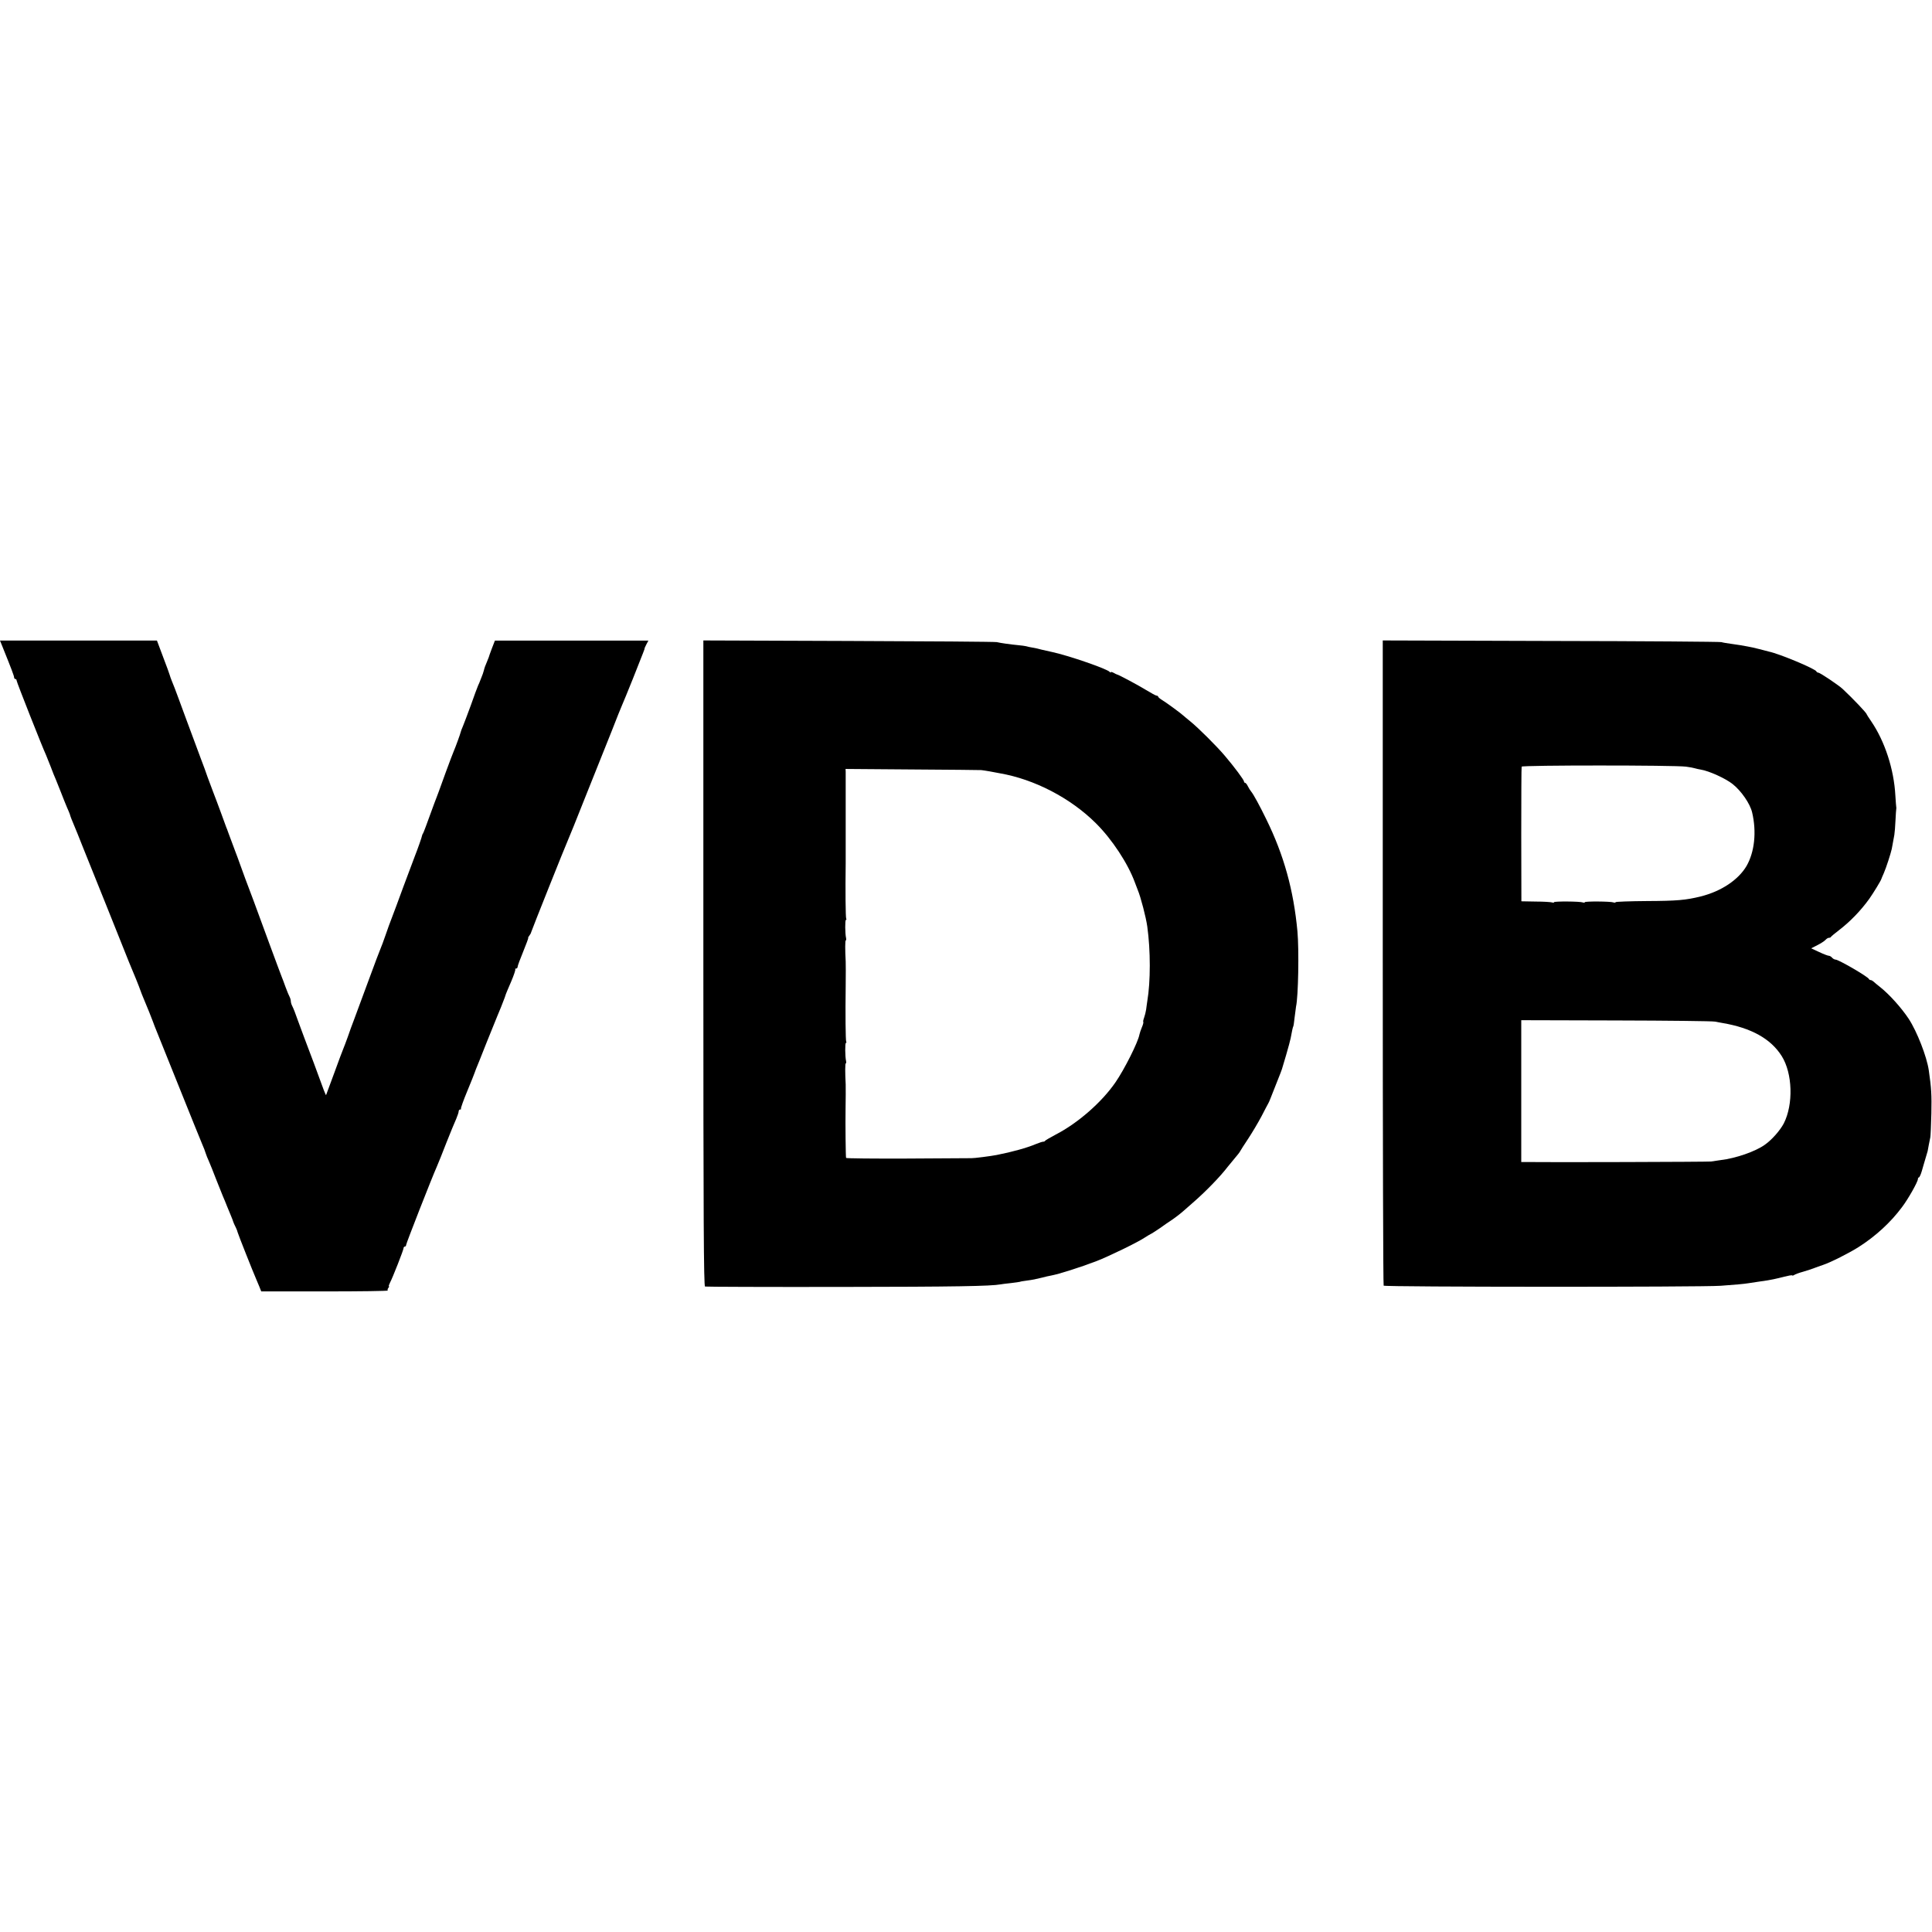
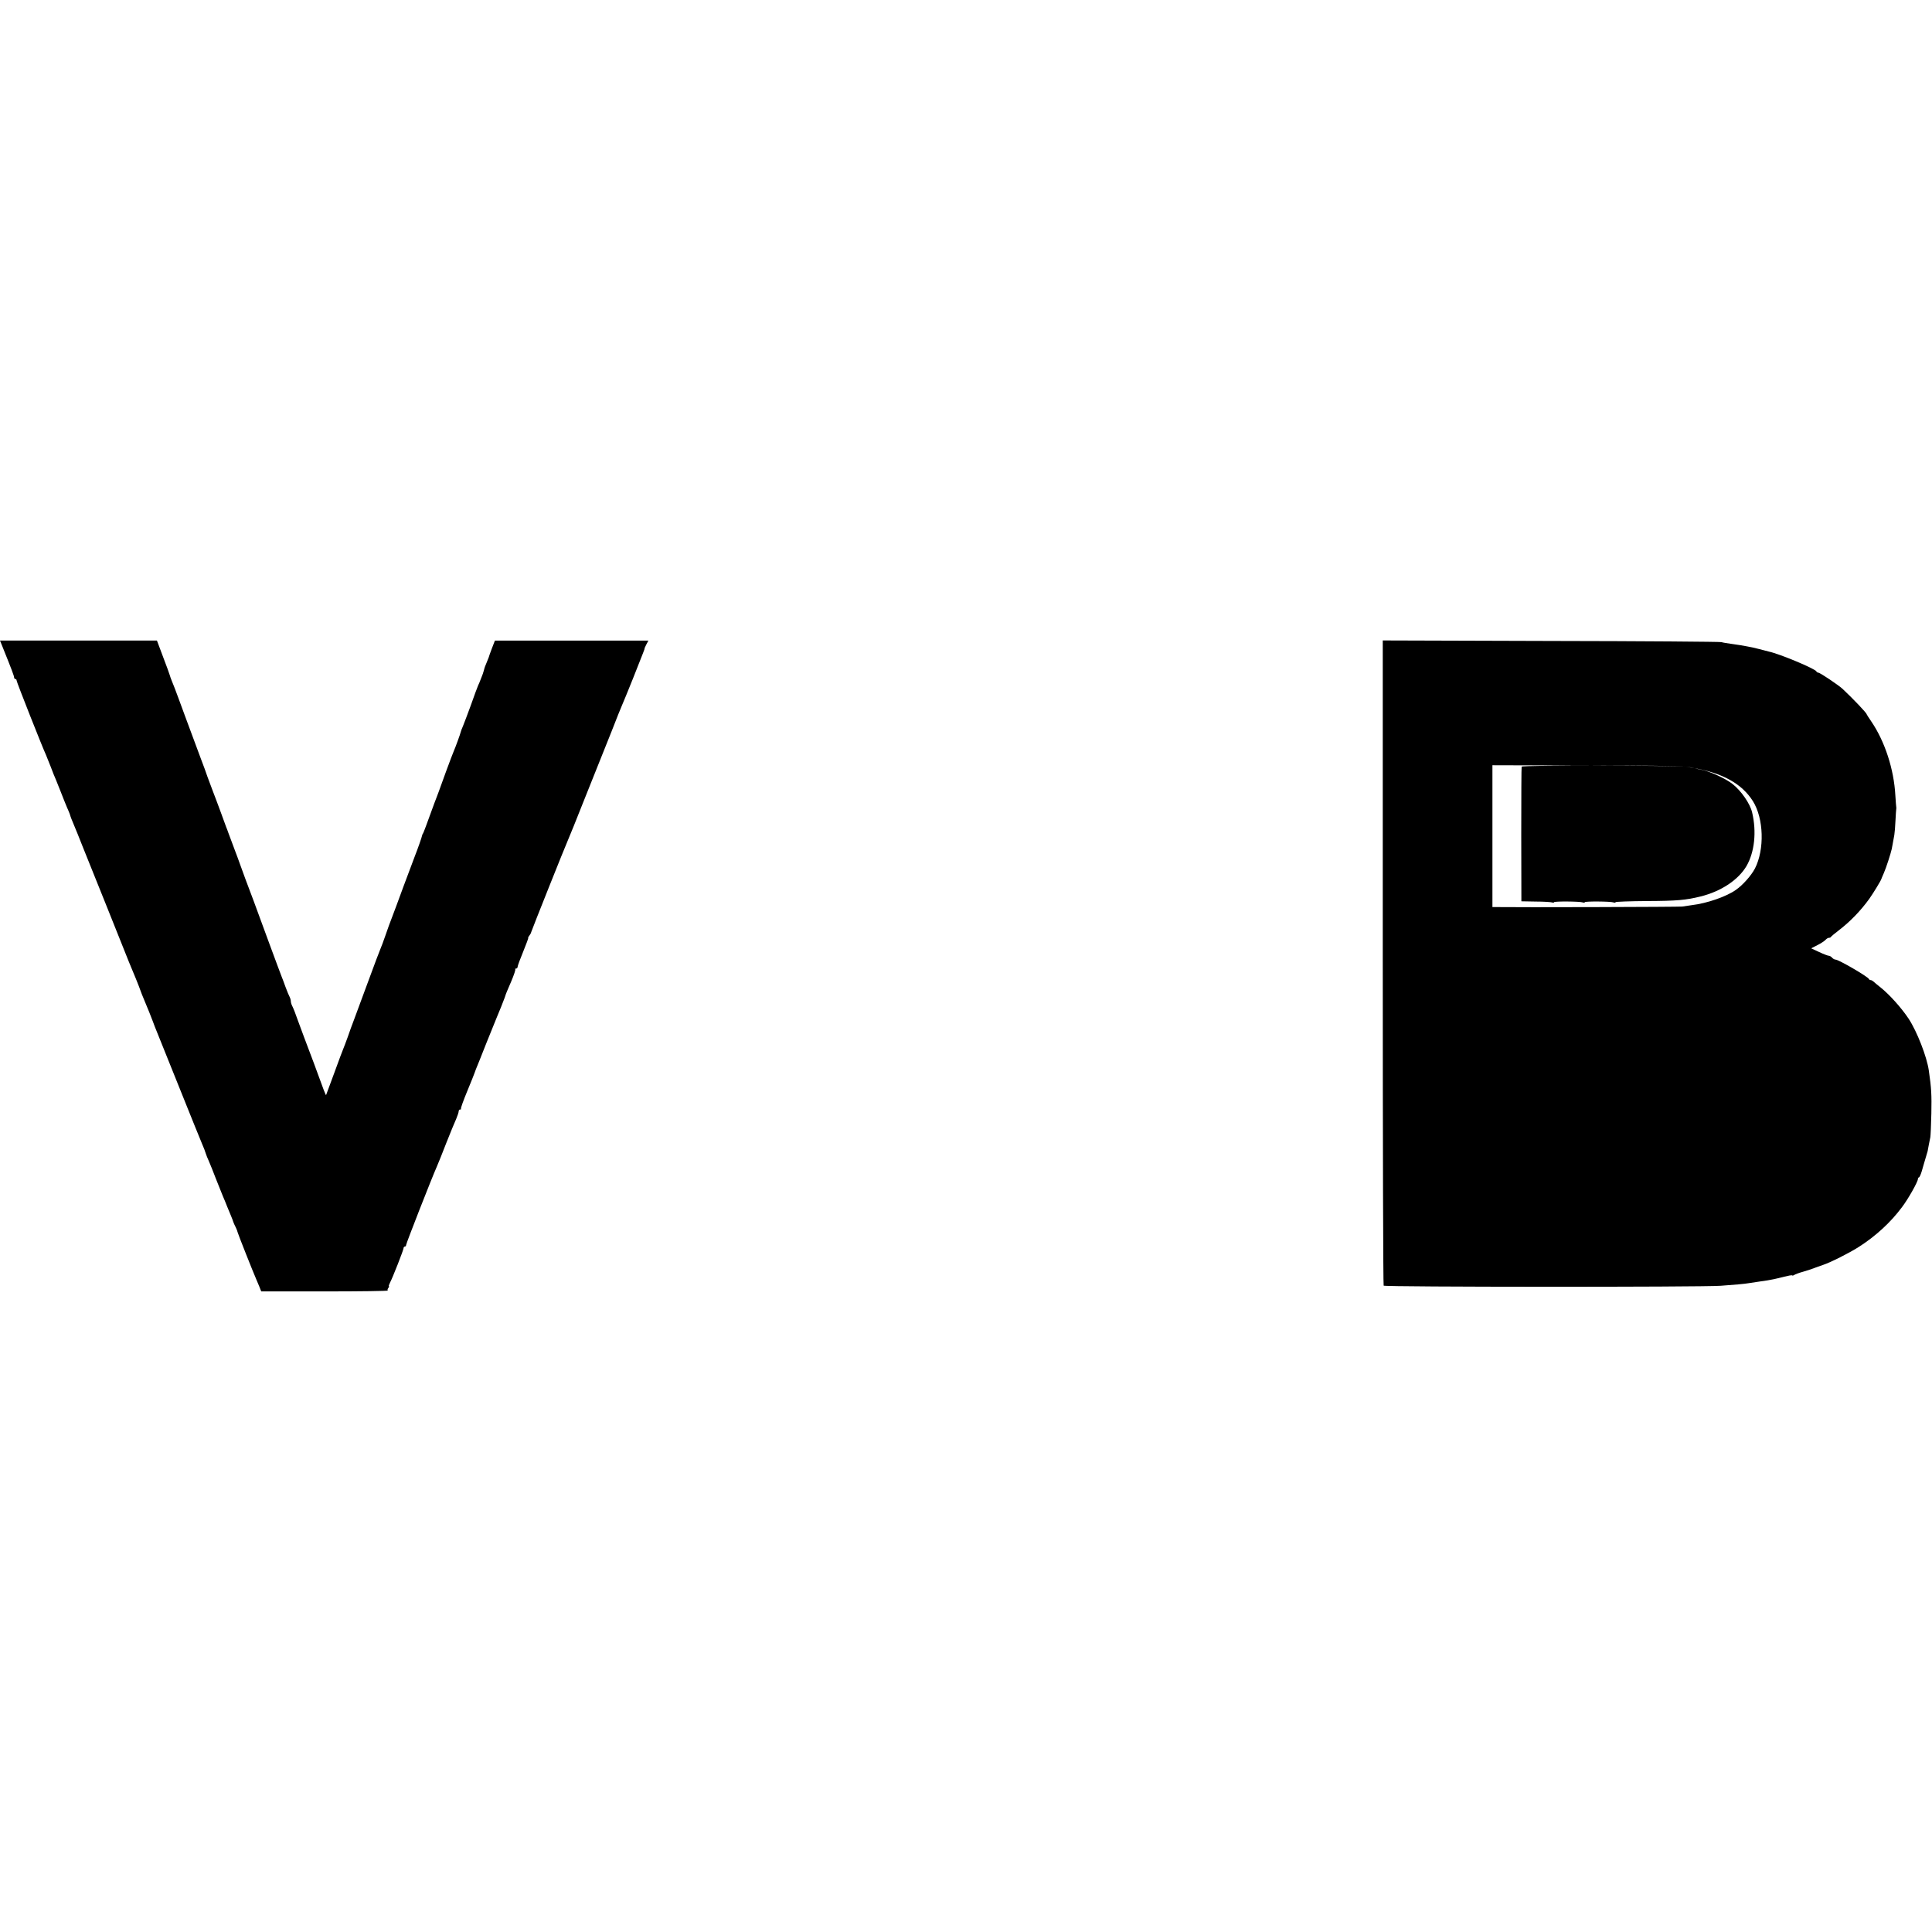
<svg xmlns="http://www.w3.org/2000/svg" version="1.0" width="1508pt" height="1508pt" viewBox="0 0 1508 1508" preserveAspectRatio="xMidYMid meet">
  <g transform="translate(0,1508) scale(0.1,-0.1)" fill="#000000" stroke="none">
    <path d="M21 10028 c69 -171 89 -224 89 -235 0 -7 5 -13 10 -13 6 0 10 -6 10 -13 0 -11 201 -520 230 -582 5 -11 21 -51 36 -90 14 -38 32 -83 40 -100 7 -16 25 -61 40 -100 14 -38 36 -90 46 -115 11 -24 21 -49 23 -55 1 -5 7 -23 13 -38 42 -102 55 -132 90 -222 22 -55 105 -262 185 -460 79 -198 147 -369 152 -380 5 -11 9 -22 10 -25 1 -3 6 -16 12 -30 31 -72 85 -206 87 -215 2 -5 8 -21 13 -35 40 -95 85 -207 87 -215 2 -5 8 -21 13 -35 6 -14 88 -218 183 -455 95 -236 180 -448 190 -470 10 -22 21 -51 25 -65 4 -14 16 -43 26 -65 10 -22 34 -83 54 -135 21 -52 45 -113 54 -135 10 -22 25 -60 35 -85 10 -25 23 -56 29 -70 6 -14 11 -27 12 -30 6 -20 18 -48 27 -64 5 -10 11 -26 13 -35 3 -14 120 -309 145 -366 5 -11 16 -37 24 -57 l15 -38 497 0 c274 0 494 3 491 7 -4 3 -2 12 4 20 6 7 8 13 5 13 -4 0 0 12 8 28 20 37 106 256 106 270 0 7 5 12 10 12 6 0 10 6 10 13 0 11 197 515 240 612 10 22 43 105 74 185 32 80 66 164 77 187 10 24 19 50 19 58 0 8 5 15 12 15 6 0 9 3 6 6 -3 3 19 65 49 137 30 73 56 137 57 142 2 6 7 19 11 30 5 11 42 103 82 205 41 102 78 194 83 205 5 11 19 45 31 75 11 30 25 64 29 75 4 11 8 23 9 27 1 4 20 48 41 97 21 49 35 92 32 95 -3 3 0 6 6 6 7 0 12 6 12 13 0 8 20 62 44 120 24 59 42 107 39 107 -3 0 1 7 8 16 7 9 14 21 15 28 3 13 267 675 288 721 8 17 67 163 131 325 65 162 123 309 130 325 7 17 43 107 80 200 36 94 73 184 80 200 8 17 46 111 86 210 87 220 91 229 90 233 -1 1 6 16 14 32 l16 30 -599 0 -599 0 -24 -62 c-13 -35 -24 -65 -24 -68 -1 -3 -8 -21 -16 -40 -9 -19 -19 -47 -22 -62 -4 -15 -12 -40 -19 -55 -6 -15 -12 -30 -13 -33 -1 -3 -6 -16 -13 -30 -6 -14 -32 -83 -57 -155 -26 -71 -54 -145 -62 -164 -8 -18 -16 -39 -17 -45 -2 -12 -41 -119 -55 -151 -10 -21 -110 -293 -115 -310 -2 -5 -8 -23 -15 -40 -6 -16 -16 -41 -21 -55 -64 -176 -83 -227 -88 -235 -4 -5 -7 -12 -7 -15 -1 -11 -39 -118 -56 -160 -10 -25 -50 -133 -90 -240 -39 -107 -80 -217 -91 -245 -11 -27 -33 -88 -49 -135 -16 -47 -34 -94 -39 -105 -5 -11 -49 -126 -96 -255 -48 -129 -98 -264 -111 -300 -14 -36 -36 -96 -49 -135 -14 -38 -29 -79 -34 -90 -5 -11 -37 -96 -71 -190 -34 -93 -63 -171 -64 -173 -1 -1 -9 17 -18 40 -34 95 -121 328 -152 408 -18 47 -40 108 -50 135 -20 58 -34 93 -46 117 -5 10 -9 25 -9 33 0 8 -4 23 -9 33 -5 9 -20 44 -32 77 -12 33 -25 69 -30 80 -5 11 -47 126 -95 255 -124 338 -143 390 -189 510 -7 19 -25 69 -40 110 -15 41 -30 84 -35 95 -4 11 -17 45 -28 75 -11 30 -24 64 -28 75 -4 11 -8 22 -9 25 -1 3 -4 12 -8 20 -3 8 -22 60 -42 115 -20 55 -48 129 -62 165 -14 36 -33 88 -43 115 -9 28 -33 93 -53 145 -19 52 -72 194 -117 315 -44 121 -84 227 -87 235 -3 8 -7 17 -8 20 -1 3 -7 19 -14 35 -7 17 -14 37 -16 45 -2 8 -25 72 -52 142 l-48 128 -612 0 -613 0 21 -52z" />
-     <path d="M5490 7562 c0 -2007 3 -2521 13 -2524 6 -2 482 -4 1057 -3 898 1 1174 6 1250 20 8 2 44 6 80 10 36 4 68 9 71 10 3 2 25 6 50 9 53 7 71 11 124 24 22 6 53 13 70 16 60 11 221 62 355 113 95 37 318 145 375 183 17 11 37 23 45 27 8 3 41 25 74 47 32 23 68 48 81 56 36 24 75 54 99 75 13 11 53 47 90 79 92 81 202 194 259 269 12 15 31 38 42 51 35 41 52 63 56 72 2 5 30 48 61 95 31 47 78 126 104 175 25 49 49 94 52 99 4 6 12 24 18 40 10 25 51 128 79 200 4 11 9 25 11 30 2 6 16 55 33 111 16 55 32 114 35 130 10 55 17 88 21 94 2 3 6 34 10 69 4 34 9 72 11 84 18 79 24 442 11 587 -30 323 -106 596 -243 875 -50 103 -99 193 -117 215 -7 8 -19 27 -27 43 -7 15 -17 27 -22 27 -4 0 -8 4 -8 10 0 12 -75 113 -149 200 -65 77 -209 220 -271 270 -24 19 -48 40 -54 45 -20 19 -138 105 -167 122 -16 10 -29 21 -29 25 0 4 -5 8 -12 8 -6 0 -43 20 -82 44 -62 38 -212 118 -226 121 -3 0 -15 6 -27 13 -13 7 -23 9 -23 5 0 -4 -4 -3 -8 2 -15 23 -331 131 -451 156 -23 5 -59 13 -80 18 -20 6 -52 13 -71 16 -19 3 -42 8 -51 11 -9 2 -36 6 -60 8 -64 6 -140 17 -169 24 -14 3 -535 7 -1157 9 l-1133 4 0 -2519z m2170 1507 c8 -1 38 -5 65 -10 28 -5 64 -12 80 -15 270 -47 551 -193 749 -390 126 -125 251 -315 305 -464 7 -19 17 -44 21 -55 24 -57 65 -215 75 -287 26 -186 26 -431 0 -583 -2 -16 -7 -46 -9 -65 -3 -19 -10 -48 -16 -64 -6 -16 -9 -31 -6 -33 2 -3 -2 -21 -11 -41 -8 -20 -17 -45 -19 -56 -10 -59 -118 -274 -188 -375 -107 -155 -292 -317 -466 -407 -41 -22 -78 -43 -81 -47 -3 -5 -9 -8 -13 -8 -7 1 -34 -8 -61 -19 -68 -29 -187 -62 -305 -85 -45 -9 -179 -26 -197 -25 -17 0 26 0 -506 -3 -258 -1 -471 1 -473 5 -3 5 -6 265 -4 383 1 61 2 173 1 190 -5 94 -5 165 1 165 3 0 4 8 2 18 -8 35 -9 142 -1 142 4 0 5 4 2 10 -5 8 -7 221 -4 435 1 87 1 173 0 190 -5 94 -5 165 1 165 3 0 4 8 2 18 -8 35 -9 142 -1 142 4 0 5 4 2 10 -5 8 -7 221 -4 435 0 54 0 172 0 185 0 8 0 125 0 260 0 135 0 255 0 266 l-1 22 523 -4 c287 -2 529 -4 537 -5z" />
-     <path d="M10793 7568 c0 -1382 3 -2518 7 -2523 9 -11 2477 -12 2630 -1 100 7 191 15 217 20 10 2 43 7 73 11 30 4 64 9 75 11 11 2 32 6 48 9 15 3 53 12 84 20 31 8 59 13 61 10 3 -3 10 -1 16 3 6 5 38 17 71 26 33 10 71 22 85 28 14 5 45 17 70 25 60 20 200 91 275 138 134 85 252 193 341 313 48 63 124 198 124 219 0 7 4 13 8 13 4 0 14 21 22 48 7 26 14 49 15 52 5 16 29 97 31 105 1 6 5 27 9 49 4 21 9 48 12 60 2 11 6 95 8 186 3 145 0 197 -20 335 -15 106 -92 304 -157 403 -57 86 -153 193 -226 250 -19 15 -41 33 -48 40 -7 6 -17 12 -22 12 -6 0 -12 3 -14 8 -8 19 -237 152 -261 152 -8 0 -20 7 -27 15 -7 8 -18 15 -26 15 -7 0 -41 13 -75 29 l-62 29 49 25 c28 14 56 33 63 41 8 9 19 16 26 16 8 0 15 3 17 8 2 4 29 26 60 50 90 69 172 154 239 247 33 47 92 144 94 155 1 3 9 23 19 45 18 41 54 152 62 189 4 21 9 49 20 109 3 17 7 68 9 113 2 44 5 85 6 90 1 5 1 11 0 14 -1 3 -4 44 -7 91 -11 205 -82 422 -188 578 -20 29 -36 54 -36 56 0 10 -108 123 -188 198 -34 31 -177 127 -190 127 -6 0 -12 4 -14 9 -7 20 -289 138 -371 155 -12 3 -47 12 -77 20 -30 8 -71 17 -90 20 -19 3 -44 8 -56 10 -12 2 -45 7 -74 11 -29 4 -62 9 -74 13 -12 3 -611 8 -1332 9 l-1311 4 0 -2513z m2367 1528 c30 -4 62 -10 70 -13 8 -3 29 -7 45 -10 64 -10 194 -69 249 -113 67 -53 136 -153 152 -221 36 -152 19 -310 -44 -419 -64 -108 -197 -197 -357 -237 -116 -29 -188 -35 -417 -36 -137 -1 -248 -5 -248 -9 0 -4 -7 -5 -15 -2 -22 9 -225 10 -225 2 0 -4 -7 -5 -15 -2 -22 9 -225 10 -225 2 0 -4 -7 -5 -15 -2 -8 3 -65 7 -127 7 l-113 2 -1 520 c0 286 1 525 3 531 4 12 1189 12 1283 0z m225 -1990 c17 -3 44 -8 60 -11 224 -38 377 -123 462 -258 85 -135 92 -377 16 -526 -29 -55 -94 -129 -149 -167 -73 -52 -225 -105 -344 -119 -30 -4 -64 -9 -75 -11 -15 -3 -1278 -7 -1456 -4 l-25 0 0 554 0 553 740 -2 c408 -1 755 -5 771 -9z" />
+     <path d="M10793 7568 c0 -1382 3 -2518 7 -2523 9 -11 2477 -12 2630 -1 100 7 191 15 217 20 10 2 43 7 73 11 30 4 64 9 75 11 11 2 32 6 48 9 15 3 53 12 84 20 31 8 59 13 61 10 3 -3 10 -1 16 3 6 5 38 17 71 26 33 10 71 22 85 28 14 5 45 17 70 25 60 20 200 91 275 138 134 85 252 193 341 313 48 63 124 198 124 219 0 7 4 13 8 13 4 0 14 21 22 48 7 26 14 49 15 52 5 16 29 97 31 105 1 6 5 27 9 49 4 21 9 48 12 60 2 11 6 95 8 186 3 145 0 197 -20 335 -15 106 -92 304 -157 403 -57 86 -153 193 -226 250 -19 15 -41 33 -48 40 -7 6 -17 12 -22 12 -6 0 -12 3 -14 8 -8 19 -237 152 -261 152 -8 0 -20 7 -27 15 -7 8 -18 15 -26 15 -7 0 -41 13 -75 29 l-62 29 49 25 c28 14 56 33 63 41 8 9 19 16 26 16 8 0 15 3 17 8 2 4 29 26 60 50 90 69 172 154 239 247 33 47 92 144 94 155 1 3 9 23 19 45 18 41 54 152 62 189 4 21 9 49 20 109 3 17 7 68 9 113 2 44 5 85 6 90 1 5 1 11 0 14 -1 3 -4 44 -7 91 -11 205 -82 422 -188 578 -20 29 -36 54 -36 56 0 10 -108 123 -188 198 -34 31 -177 127 -190 127 -6 0 -12 4 -14 9 -7 20 -289 138 -371 155 -12 3 -47 12 -77 20 -30 8 -71 17 -90 20 -19 3 -44 8 -56 10 -12 2 -45 7 -74 11 -29 4 -62 9 -74 13 -12 3 -611 8 -1332 9 l-1311 4 0 -2513z m2367 1528 c30 -4 62 -10 70 -13 8 -3 29 -7 45 -10 64 -10 194 -69 249 -113 67 -53 136 -153 152 -221 36 -152 19 -310 -44 -419 -64 -108 -197 -197 -357 -237 -116 -29 -188 -35 -417 -36 -137 -1 -248 -5 -248 -9 0 -4 -7 -5 -15 -2 -22 9 -225 10 -225 2 0 -4 -7 -5 -15 -2 -22 9 -225 10 -225 2 0 -4 -7 -5 -15 -2 -8 3 -65 7 -127 7 l-113 2 -1 520 c0 286 1 525 3 531 4 12 1189 12 1283 0z c17 -3 44 -8 60 -11 224 -38 377 -123 462 -258 85 -135 92 -377 16 -526 -29 -55 -94 -129 -149 -167 -73 -52 -225 -105 -344 -119 -30 -4 -64 -9 -75 -11 -15 -3 -1278 -7 -1456 -4 l-25 0 0 554 0 553 740 -2 c408 -1 755 -5 771 -9z" />
  </g>
</svg>